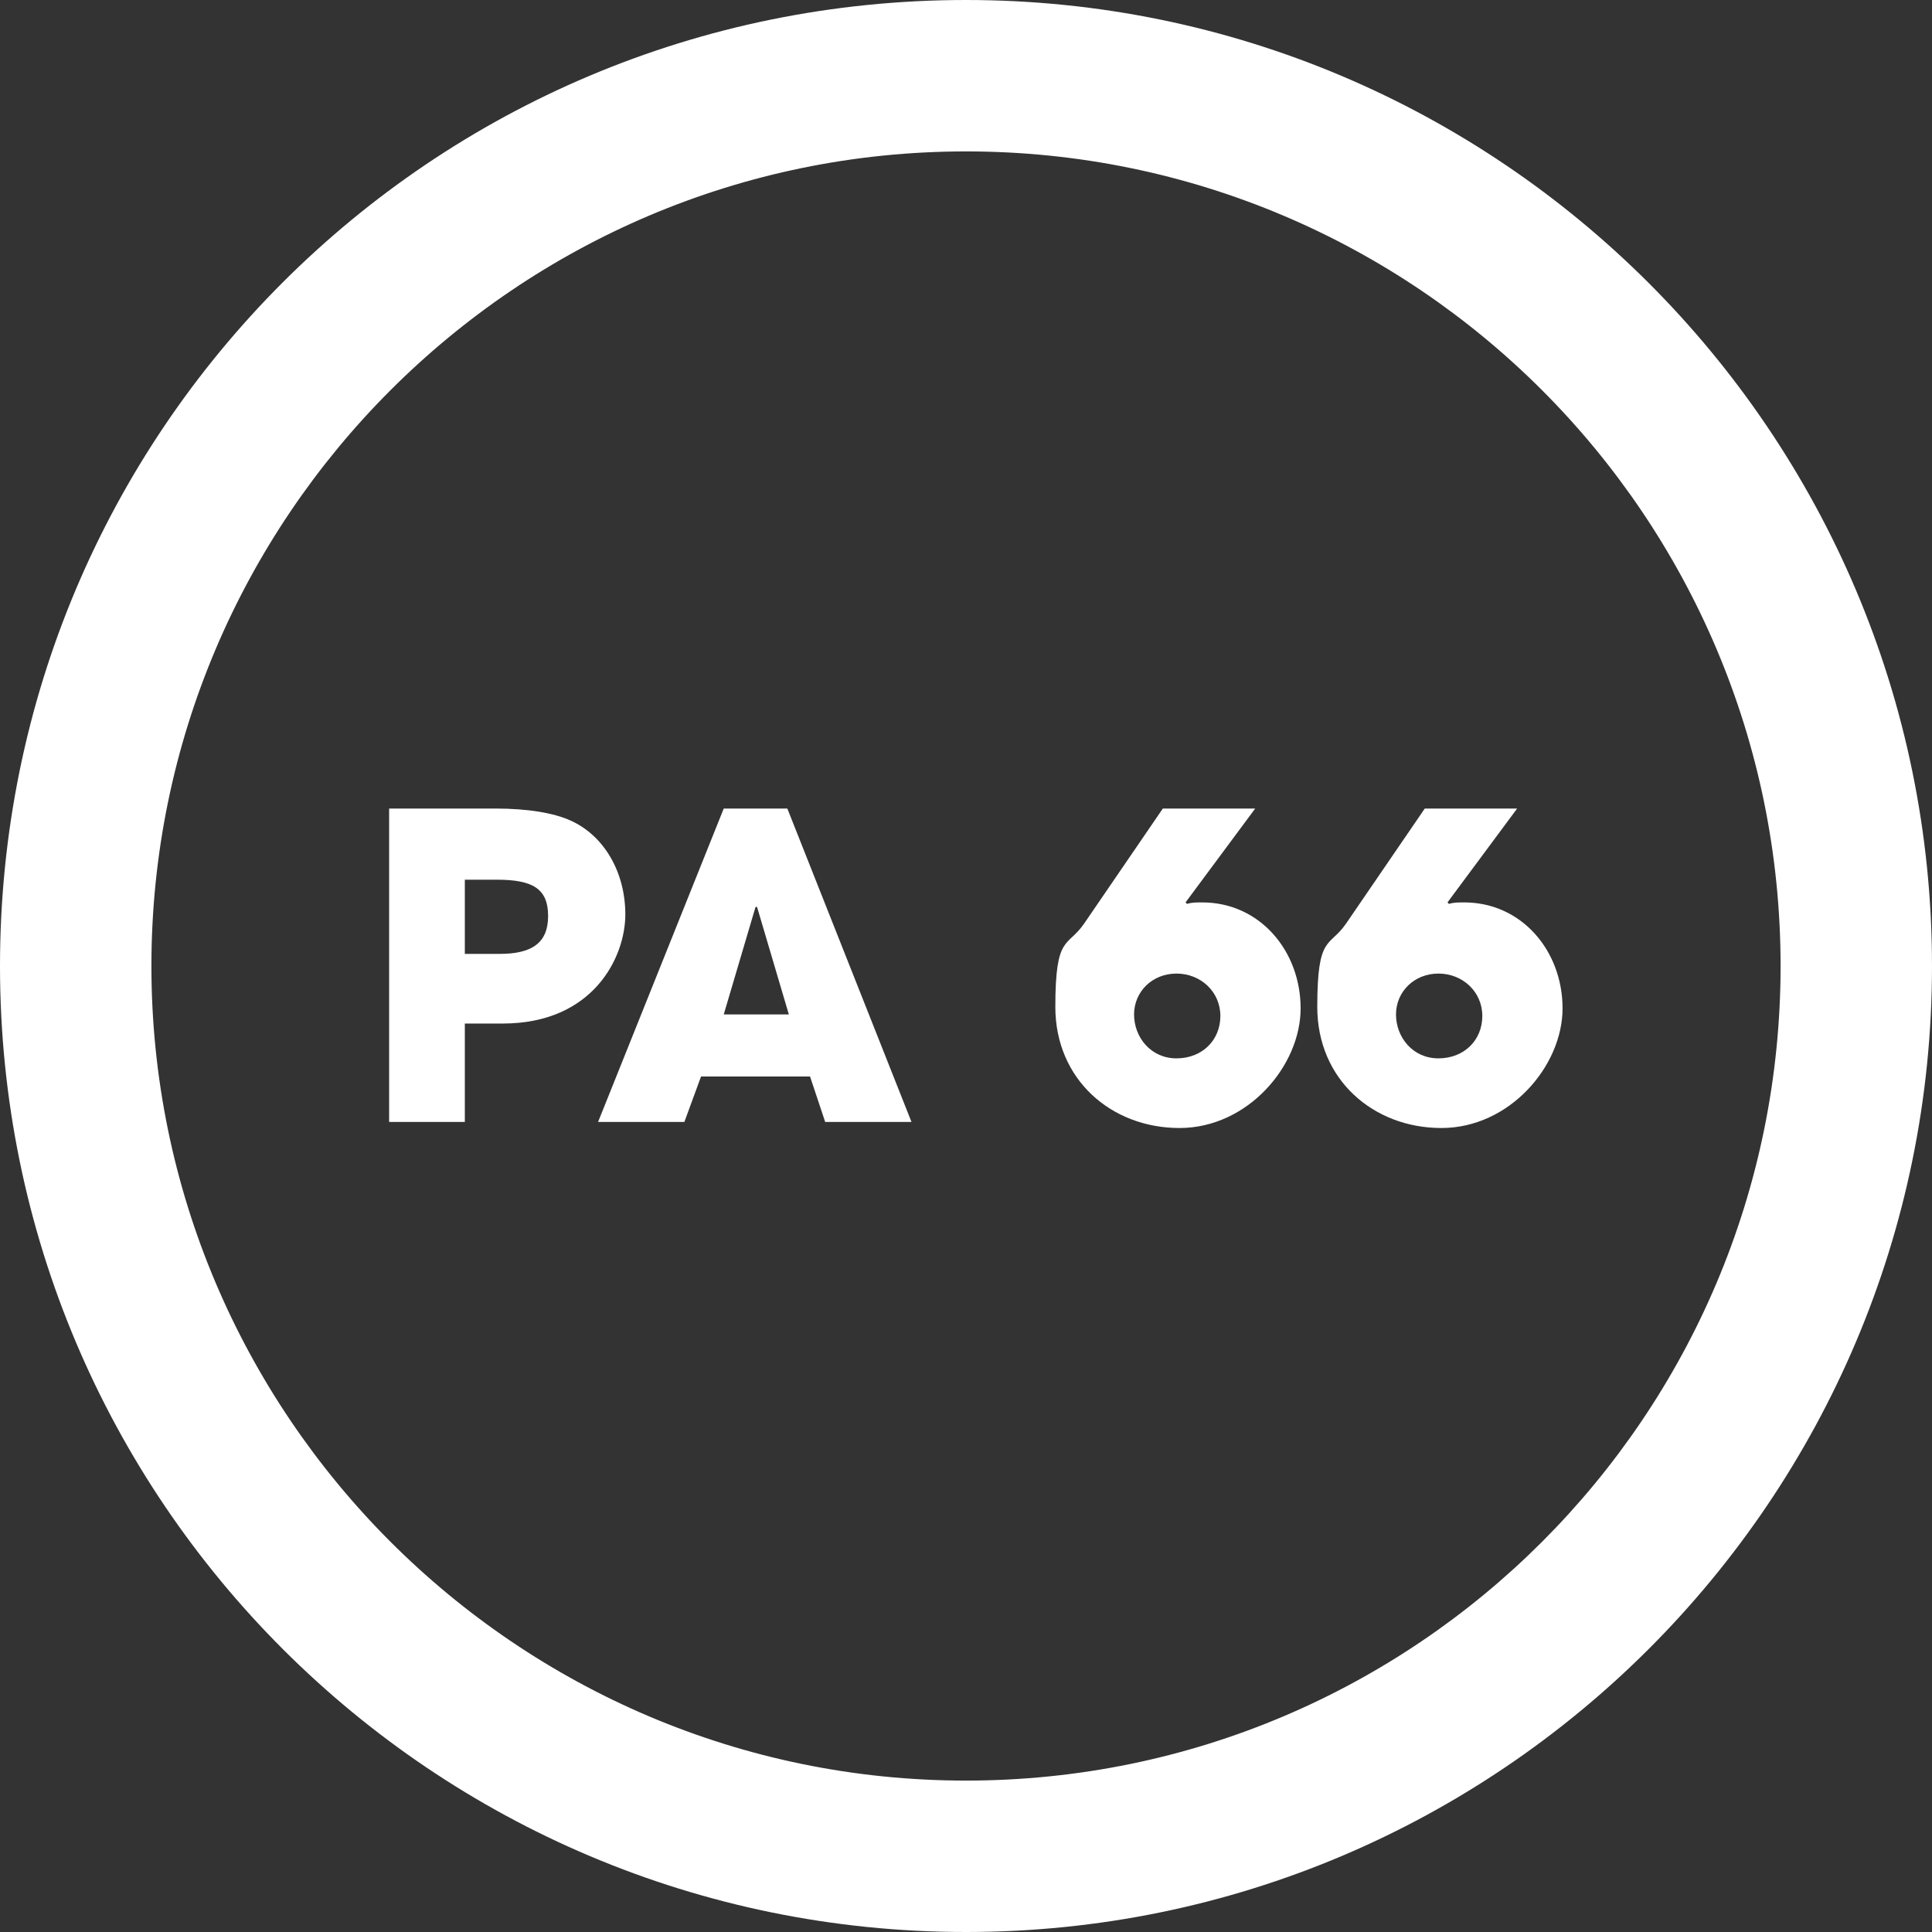
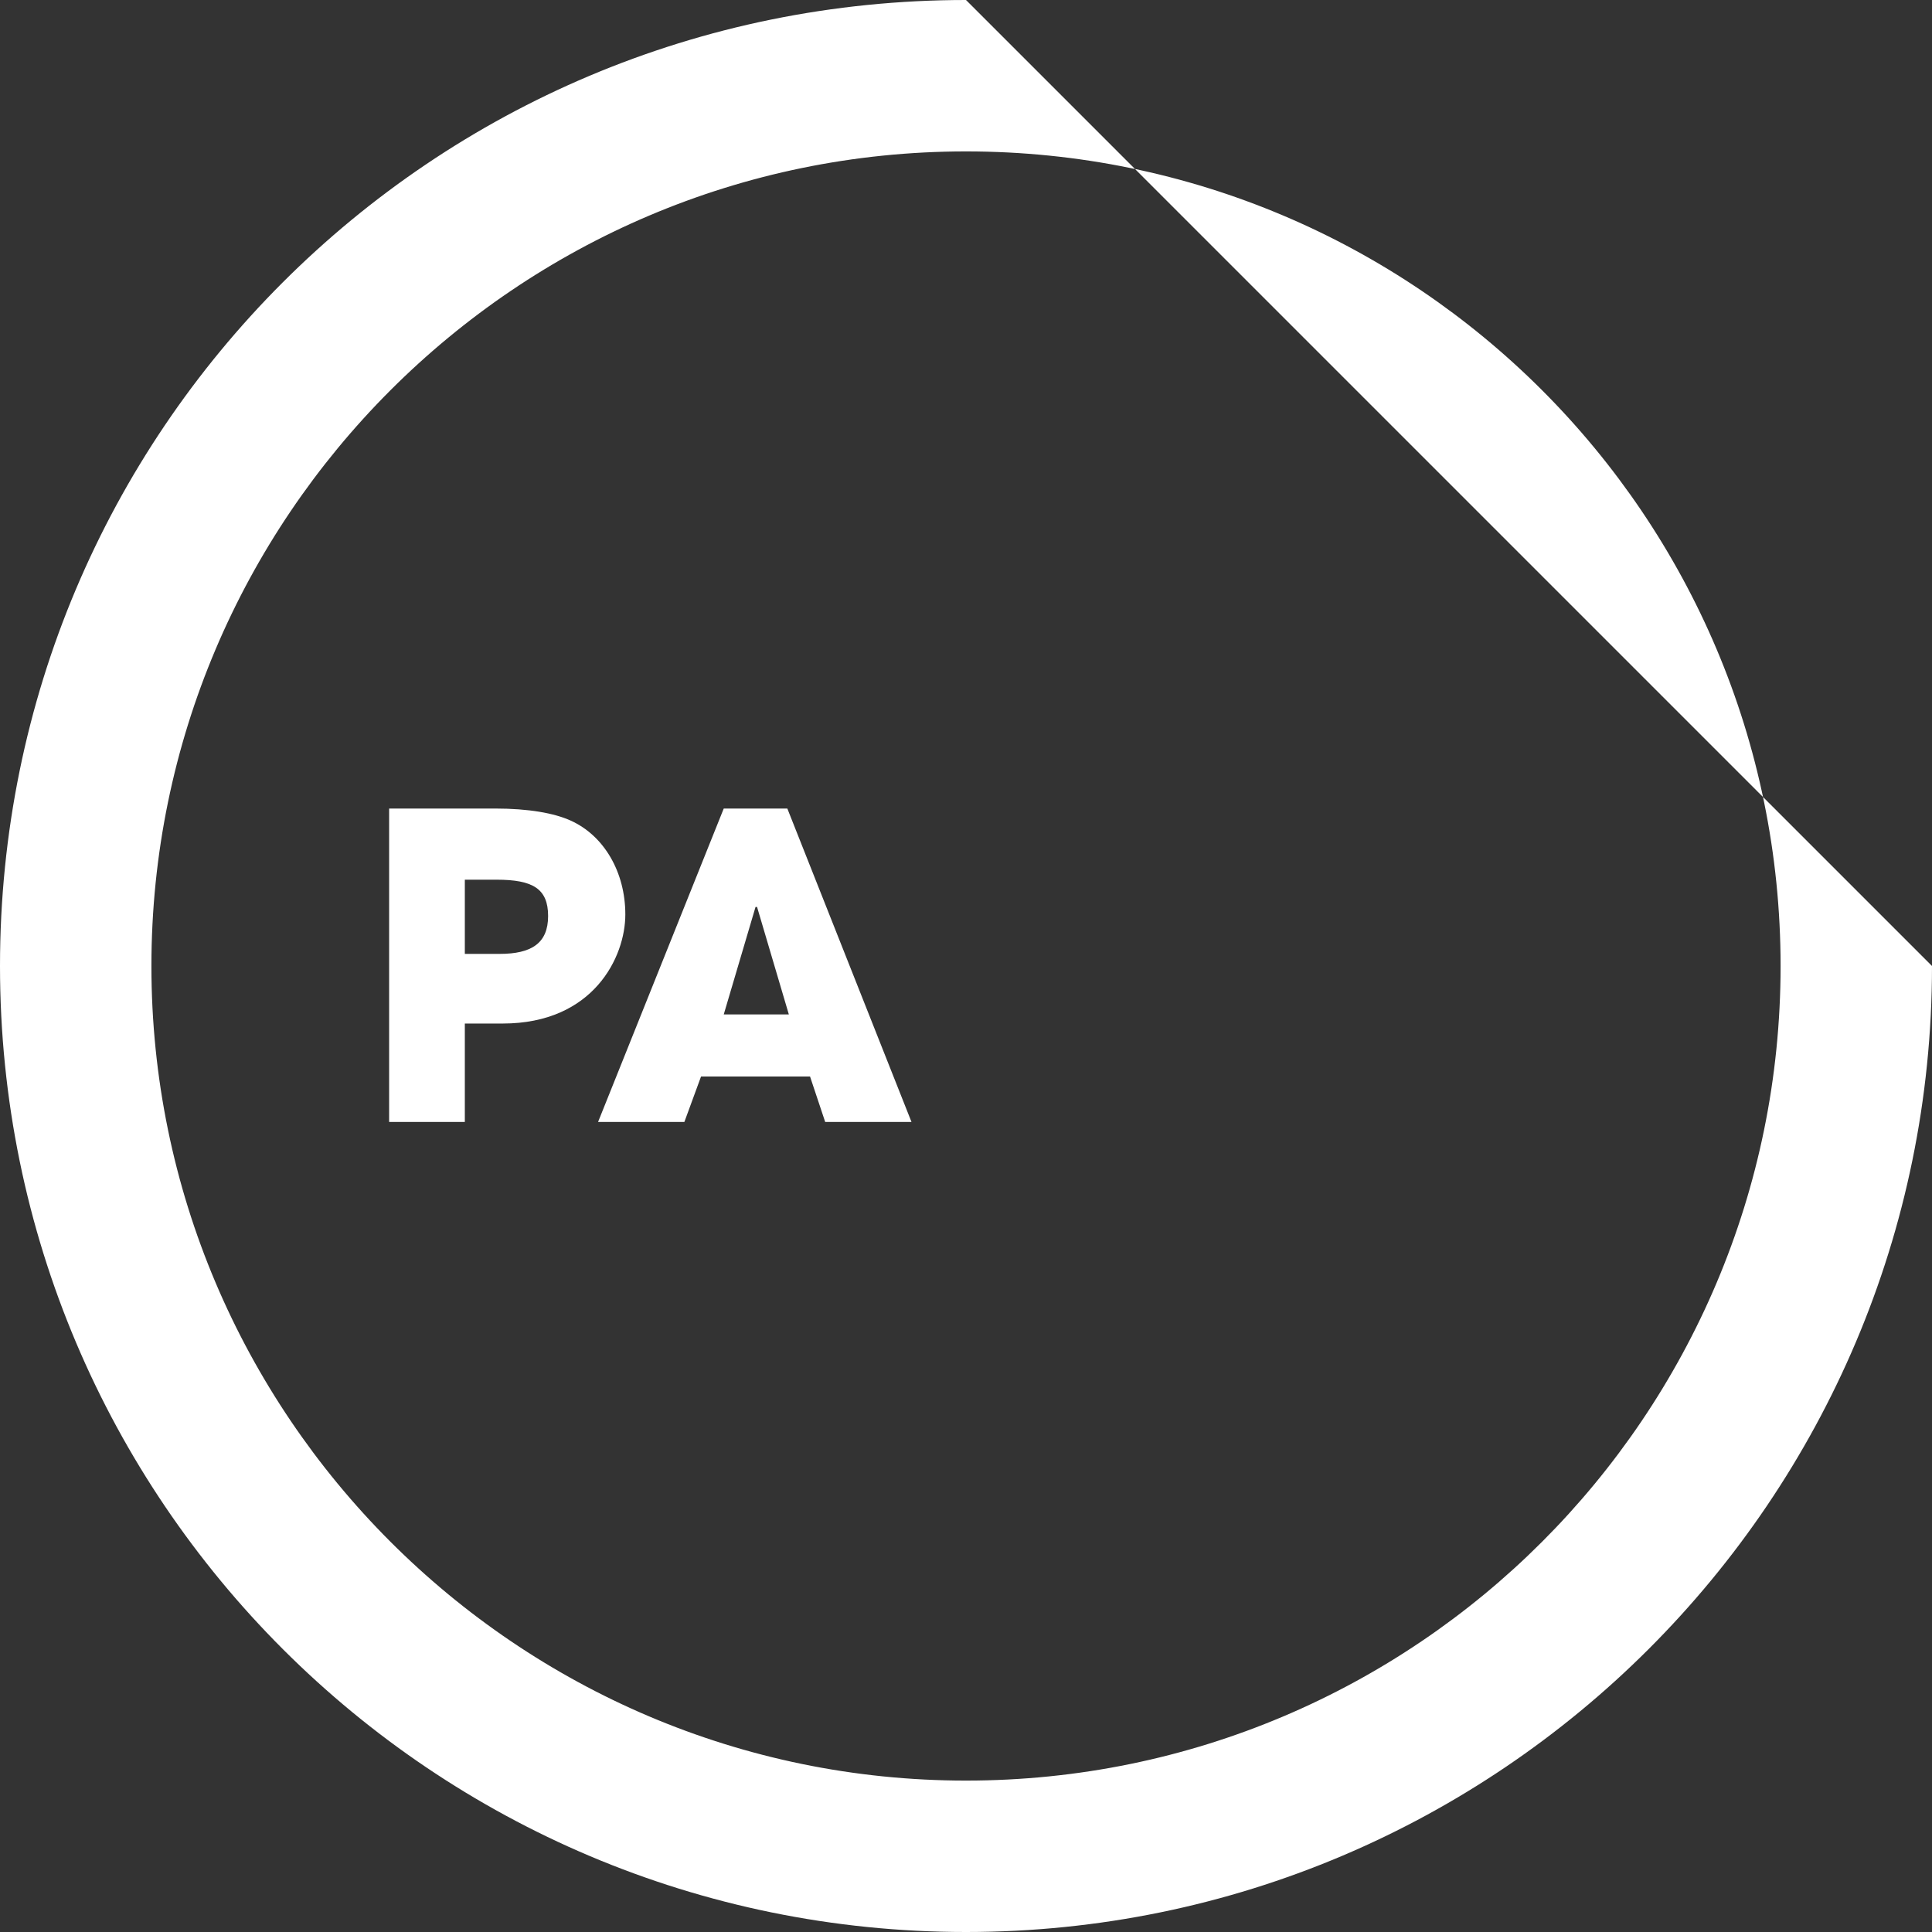
<svg xmlns="http://www.w3.org/2000/svg" id="Ebene_1" version="1.1" viewBox="0 0 127.6 127.6">
  <rect x="0" y="0" width="127.6" height="127.6" fill="#333333" stroke="none" />
  <defs>
    <style>
      .st0 {
        fill: #fff;
      }

      .st1 {
        fill: none;
      }
    </style>
  </defs>
  <g id="Ebene_11" data-name="Ebene_1">
    <g id="ring">
-       <path class="st0" d="M63.8,10c29.7,0,53.8,24.1,53.8,53.8s-24.1,53.8-53.8,53.8S10,93.4,10,63.8,34.1,10,63.8,10M63.8,0C28.5,0,0,28.5,0,63.8s28.6,63.8,63.8,63.8,63.8-28.6,63.8-63.8S99,0,63.8,0h0Z" />
+       <path class="st0" d="M63.8,10c29.7,0,53.8,24.1,53.8,53.8s-24.1,53.8-53.8,53.8S10,93.4,10,63.8,34.1,10,63.8,10M63.8,0C28.5,0,0,28.5,0,63.8s28.6,63.8,63.8,63.8,63.8-28.6,63.8-63.8h0Z" />
    </g>
  </g>
  <g id="Ebene_2">
    <g>
-       <rect class="st1" x="10" y="10" width="107.5" height="107.6" />
      <path class="st0" d="M25.7,74.1v-20.7h7c2.2,0,3.9.3,5,.8,2.2,1,3.6,3.4,3.6,6.2s-2.1,7.2-8.1,7.2h-2.5v6.5h-5.1,0ZM33,63c2.1,0,3.2-.7,3.2-2.5s-1-2.4-3.4-2.4h-2.1v4.9s2.3,0,2.3,0Z" />
      <path class="st0" d="M54.5,74.1l-1-3h-7.2l-1.1,3h-5.7l8.3-20.7h4.2l8.2,20.7s-5.7,0-5.7,0ZM49.9,59.9h0s-2.1,7.1-2.1,7.1h4.3l-2.1-7.1h0Z" />
-       <path class="st0" d="M78.4,59.7c.3-.1.6-.1,1-.1,3.8,0,6.5,3.2,6.5,7s-3.5,7.9-8,7.9-8.2-3.2-8.2-8,.8-3.9,1.9-5.5l5.2-7.6h6.1l-4.6,6.2h0q0,0,0,0ZM77.7,64.3c-1.6,0-2.8,1.2-2.8,2.7s1.1,2.9,2.8,2.9,2.9-1.2,2.9-2.8-1.3-2.8-2.9-2.8h0Z" />
-       <path class="st0" d="M95.7,59.7c.3-.1.6-.1,1-.1,3.8,0,6.5,3.2,6.5,7s-3.5,7.9-8,7.9-8.2-3.2-8.2-8,.8-3.9,1.9-5.5l5.2-7.6h6.1l-4.6,6.2h0q0,0,0,0ZM95,64.3c-1.6,0-2.8,1.2-2.8,2.7s1.1,2.9,2.8,2.9,2.9-1.2,2.9-2.8-1.3-2.8-2.9-2.8h0Z" />
    </g>
  </g>
</svg>